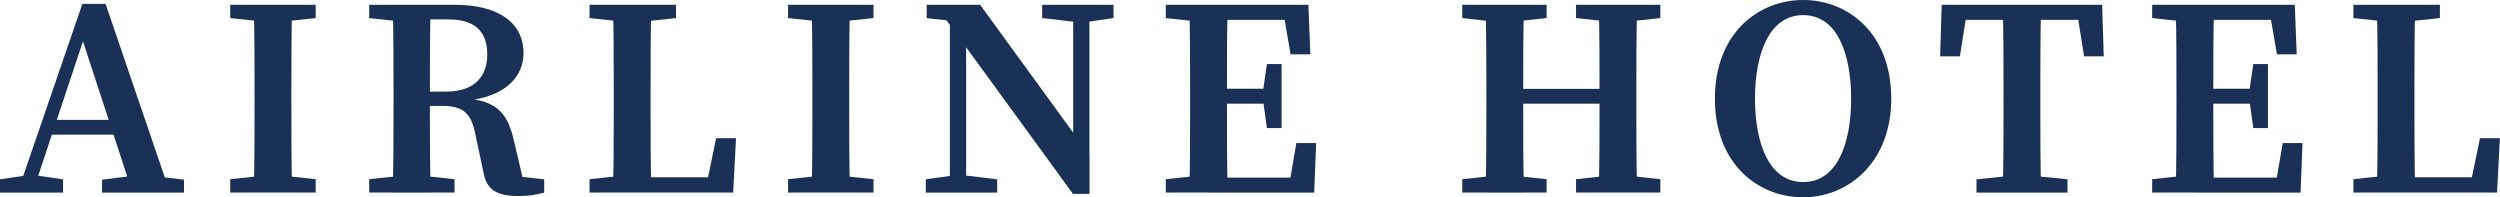
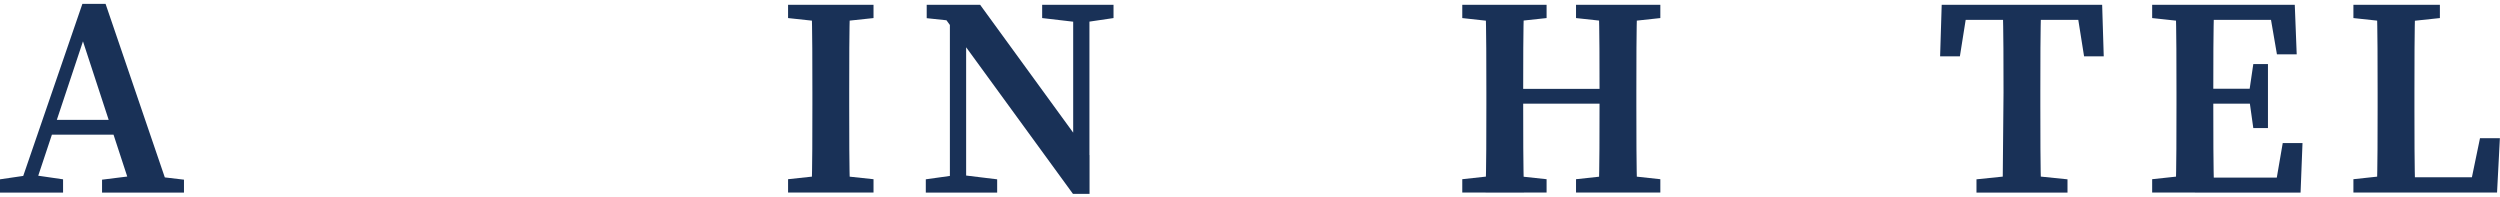
<svg xmlns="http://www.w3.org/2000/svg" id="_イヤー_2" viewBox="0 0 220 17.37">
  <defs>
    <style>.cls-1{fill:#193157;}</style>
  </defs>
  <g id="header">
    <g>
      <path class="cls-1" d="M0,15.78l2.53-.37h.47l2.55,.37v1.17H0v-1.17ZM7.25,.34h2.04l5.67,16.61h-3.3L7.03,2.81l.76-.64L2.87,16.95H1.54L7.25,.34Zm-2.8,10.21h6.73l.48,1.3H4.05l.41-1.3Zm4.54,5.26l2.97-.37h1.09l3.14,.37v1.14h-7.21v-1.14Z" />
-       <path class="cls-1" d="M20.26,1.59V.42h7.52V1.59l-3.47,.37h-.62l-3.43-.37Zm4.05,13.81l3.47,.37v1.17h-7.52v-1.17l3.43-.37h.62Zm-1.91-7.26c0-2.57,0-5.16-.07-7.72h3.38c-.07,2.52-.07,5.11-.07,7.72v1.07c0,2.58,0,5.17,.07,7.73h-3.38c.07-2.52,.07-5.11,.07-7.72v-1.08Z" />
-       <path class="cls-1" d="M32.49,1.59V.42h3.75V1.96h-.32l-3.43-.37Zm4.08,13.81l3.43,.37v1.17h-7.51v-1.17l3.43-.37h.64Zm-1.94-7.26c0-2.57,0-5.16-.07-7.72h3.34c-.07,2.56-.07,5.06-.07,7.88v.76c0,2.73,0,5.32,.07,7.89h-3.34c.07-2.52,.07-5.11,.07-7.72v-1.08Zm1.63-.08h3.02c2.58,0,3.6-1.45,3.6-3.25,0-2.05-1.1-3.1-3.41-3.1h-3.23V.42h3.76c3.87,0,6.07,1.58,6.07,4.26,0,2.01-1.54,3.94-5.39,4.2l.05-.23c2.88,.15,3.92,1.21,4.48,3.67l.94,3.99-1.42-.88,3.16,.35v1.17c-.82,.21-1.32,.3-2.27,.3-1.84,0-2.8-.51-3.07-2.06l-.74-3.47c-.37-1.84-1.14-2.4-2.91-2.4h-2.63v-1.26Z" />
-       <path class="cls-1" d="M51.88,1.59V.42h7.61V1.59l-3.47,.37h-.71l-3.43-.37Zm3.75,13.81v1.54h-3.75v-1.17l3.43-.37h.32ZM53.94,.42h3.38c-.07,2.55-.07,5.14-.07,7.72v1.52c0,2.15,0,4.75,.07,7.28h-3.38c.07-2.55,.07-5.14,.07-7.46v-1.35c0-2.6,0-5.19-.07-7.72Zm10.83,11.74l-.25,4.78h-8.89v-1.34h8.04l-1.64,1.34,.99-4.78h1.75Z" />
      <path class="cls-1" d="M69.35,1.59V.42h7.52V1.59l-3.47,.37h-.62l-3.43-.37Zm4.05,13.81l3.47,.37v1.17h-7.52v-1.17l3.43-.37h.62Zm-1.91-7.26c0-2.57,0-5.16-.07-7.72h3.38c-.07,2.52-.07,5.11-.07,7.72v1.07c0,2.58,0,5.17,.07,7.73h-3.38c.07-2.52,.07-5.11,.07-7.72v-1.08Z" />
      <path class="cls-1" d="M81.47,15.78l2.63-.37h.61l3.04,.37v1.17h-6.28v-1.17Zm1.43-14.53l1.49,.65-2.84-.3V.42h4.7l9.63,13.23v3.41h-1.46L82.9,1.25Zm.69-.83l1.43,1.18v15.35h-1.43V.42Zm8.12,0h6.28V1.59l-2.51,.37h-.6l-3.17-.37V.42Zm2.73,0h1.43V17.06l-1.43-1.43V.42Z" />
-       <path class="cls-1" d="M102.59,1.59V.42h3.75V1.96h-.32l-3.43-.37Zm3.75,13.81v1.54h-3.75v-1.17l3.43-.37h.32Zm-1.61-7.26c0-2.57,0-5.16-.07-7.72h3.38c-.07,2.52-.07,5.11-.07,7.72v.88c0,2.76,0,5.36,.07,7.92h-3.38c.07-2.52,.07-5.11,.07-7.72v-1.08ZM112.82,.42l1.47,1.33h-7.95V.42h8.8l.17,4.36h-1.74l-.75-4.36Zm-.92,8.7h-5.56v-1.31h5.56v1.31Zm3.92,3.47l-.17,4.36h-9.3v-1.32h8.45l-1.47,1.32,.75-4.36h1.74Zm-4.7-4.44l.37-2.51h1.29v5.63h-1.29l-.37-2.64v-.48Z" />
      <path class="cls-1" d="M128.68,1.59V.42h7.42V1.59l-3.44,.37h-.62l-3.37-.37Zm3.98,13.81l3.44,.37v1.17h-7.42v-1.17l3.37-.37h.62Zm-1.86-7.26c0-2.57,0-5.16-.07-7.72h3.38c-.07,2.52-.07,5.11-.07,7.72v.76c0,2.89,0,5.48,.07,8.05h-3.38c.07-2.52,.07-5.11,.07-7.72v-1.08Zm1.61,.98v-1.3h9.97v1.3h-9.97Zm6.28-7.53V.42h7.42V1.59l-3.41,.37h-.6l-3.41-.37Zm4.01,13.81l3.41,.37v1.17h-7.42v-1.17l3.41-.37h.6Zm-1.94-7.26c0-2.57,0-5.16-.07-7.72h3.38c-.07,2.52-.07,5.11-.07,7.72v1.08c0,2.57,0,5.16,.07,7.72h-3.38c.07-2.52,.07-5.11,.07-8.05v-.76Z" />
-       <path class="cls-1" d="M166.43,8.68c0,5.6-3.76,8.68-7.75,8.68s-7.77-2.94-7.77-8.68,3.81-8.68,7.77-8.68,7.75,2.94,7.75,8.68Zm-7.75,7.34c3,0,4.22-3.4,4.22-7.34s-1.22-7.35-4.22-7.35-4.24,3.42-4.24,7.35,1.24,7.34,4.24,7.34Z" />
-       <path class="cls-1" d="M171.72,1.75l1.47-1.33-.72,4.54h-1.74l.14-4.54h14.12l.14,4.54h-1.73l-.72-4.54,1.46,1.33h-12.41Zm6.59,13.66l3.63,.37v1.17h-8.01v-1.17l3.59-.37h.8Zm-2-7.26c0-2.57,0-5.16-.07-7.72h3.38c-.07,2.52-.07,5.11-.07,7.72v1.07c0,2.58,0,5.17,.07,7.73h-3.38c.07-2.52,.07-5.11,.07-7.72v-1.08Z" />
+       <path class="cls-1" d="M171.72,1.75l1.47-1.33-.72,4.54h-1.74l.14-4.54h14.12l.14,4.54h-1.73l-.72-4.54,1.46,1.33h-12.41Zm6.59,13.66l3.63,.37v1.17h-8.01v-1.17l3.59-.37h.8Zm-2-7.26c0-2.57,0-5.16-.07-7.72h3.38c-.07,2.52-.07,5.11-.07,7.72v1.07c0,2.58,0,5.17,.07,7.73h-3.38v-1.08Z" />
      <path class="cls-1" d="M189.39,1.59V.42h3.75V1.96h-.32l-3.43-.37Zm3.75,13.81v1.54h-3.75v-1.17l3.43-.37h.32Zm-1.61-7.26c0-2.57,0-5.16-.07-7.72h3.38c-.07,2.52-.07,5.11-.07,7.72v.88c0,2.76,0,5.36,.07,7.92h-3.38c.07-2.52,.07-5.11,.07-7.72v-1.08ZM199.62,.42l1.47,1.33h-7.95V.42h8.8l.17,4.36h-1.74l-.75-4.36Zm-.92,8.7h-5.56v-1.31h5.56v1.31Zm3.92,3.47l-.17,4.36h-9.3v-1.32h8.45l-1.47,1.32,.75-4.36h1.74Zm-4.7-4.44l.37-2.51h1.29v5.63h-1.29l-.37-2.64v-.48Z" />
      <path class="cls-1" d="M207.1,1.59V.42h7.61V1.59l-3.47,.37h-.71l-3.43-.37Zm3.75,13.81v1.54h-3.75v-1.17l3.43-.37h.32Zm-1.69-14.98h3.38c-.07,2.55-.07,5.14-.07,7.72v1.52c0,2.15,0,4.75,.07,7.28h-3.38c.07-2.55,.07-5.14,.07-7.46v-1.35c0-2.6,0-5.19-.07-7.72Zm10.83,11.74l-.25,4.78h-8.89v-1.34h8.04l-1.64,1.34,.99-4.78h1.75Z" />
    </g>
  </g>
</svg>